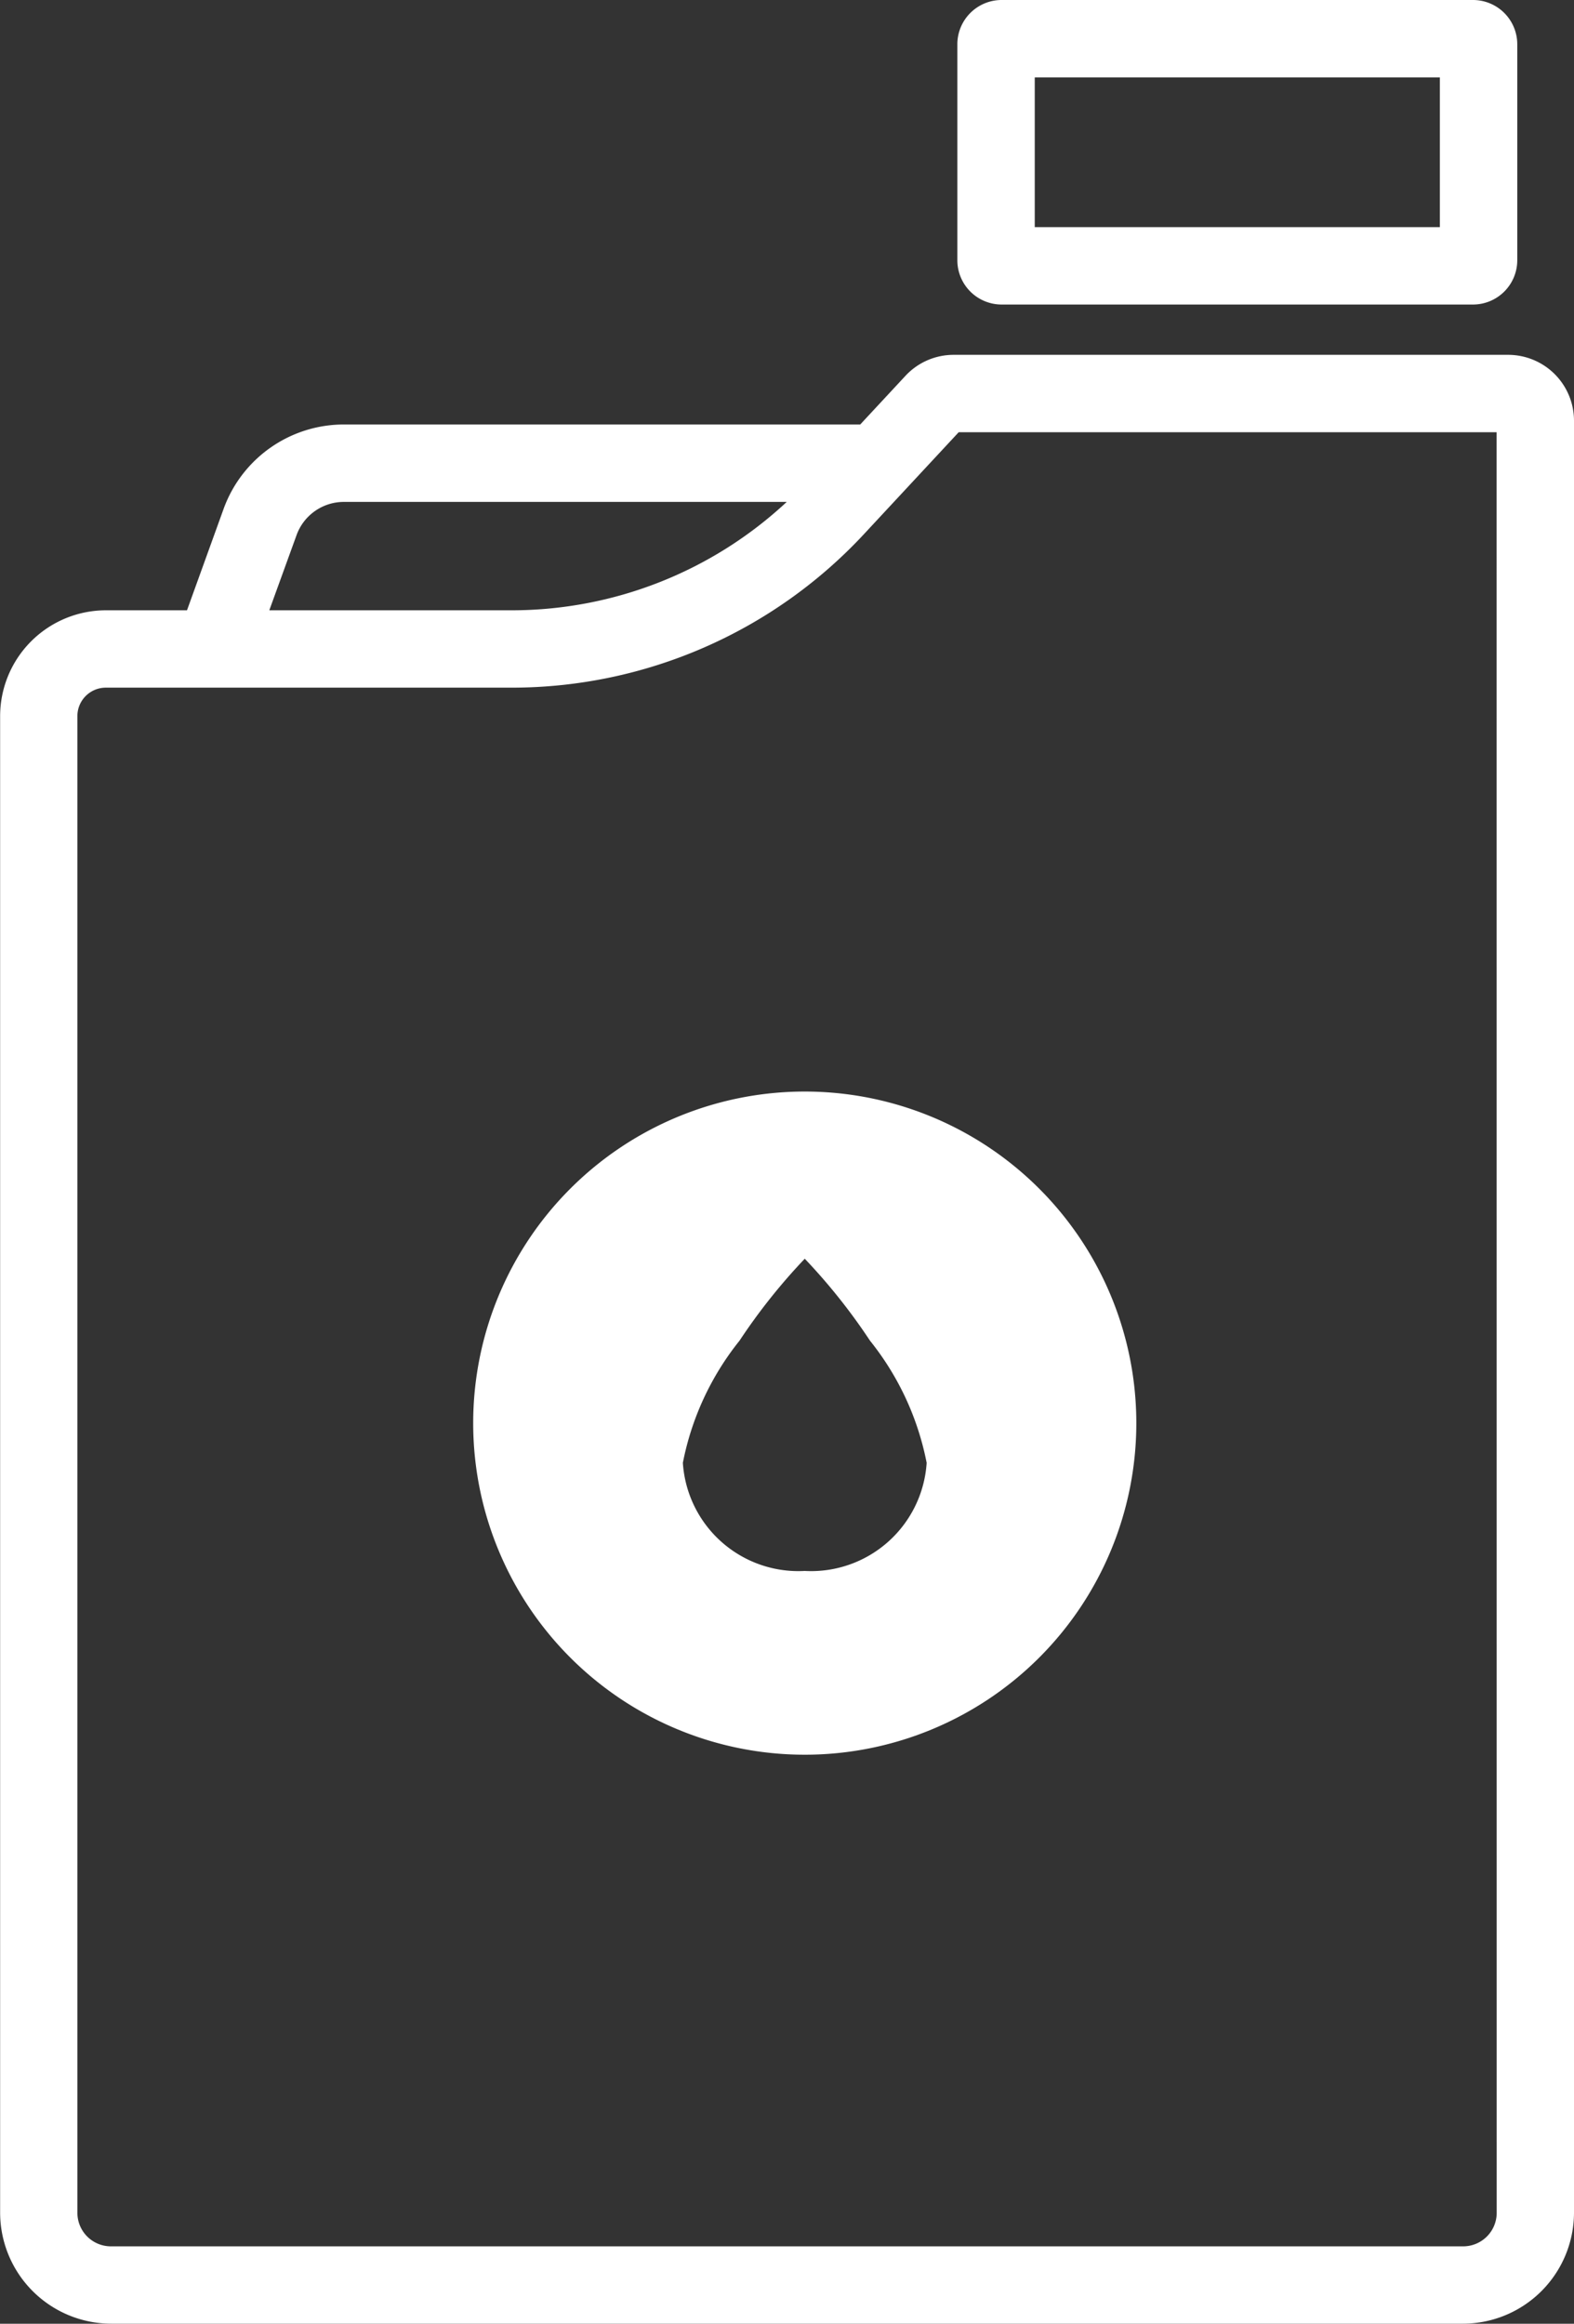
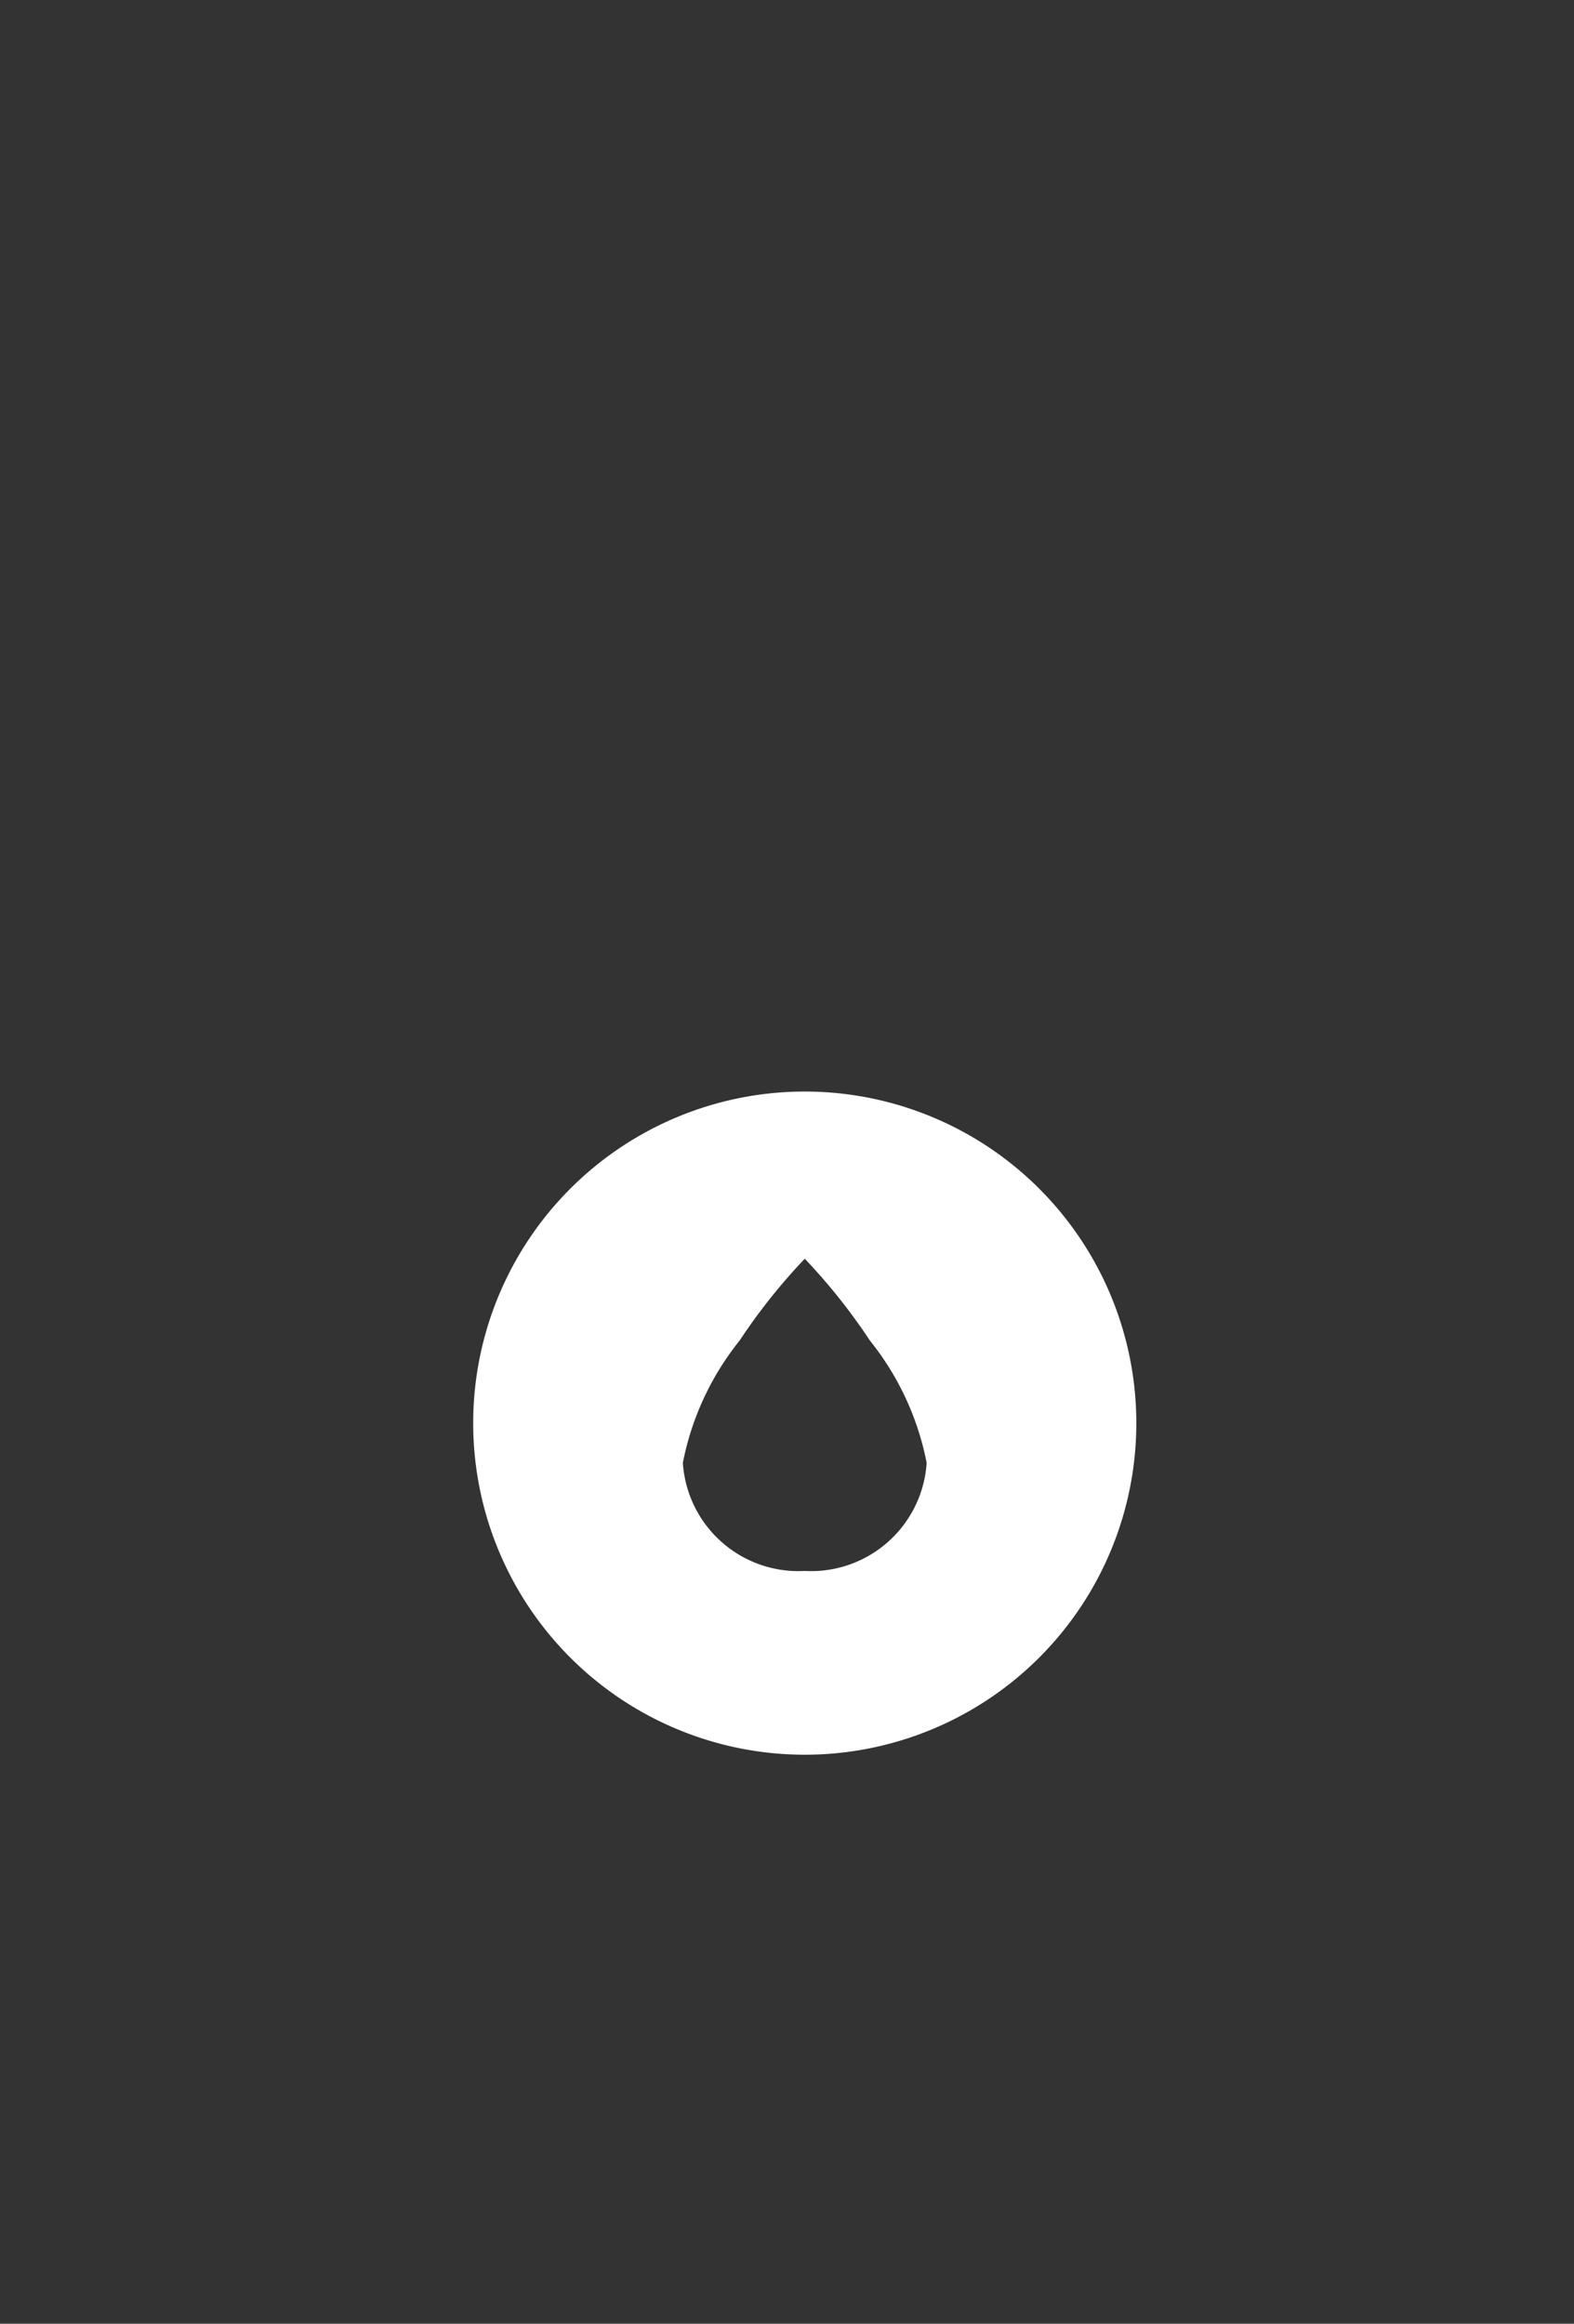
<svg xmlns="http://www.w3.org/2000/svg" width="50.966" height="75.238" viewBox="0 0 50.966 75.238">
  <rect x="0" y="0" width="50.966" height="75.238" fill="#333333" stroke="none" />
  <g id="Grupo_2768" data-name="Grupo 2768" transform="translate(-932.896 -643.889)">
    <g id="Grupo_2768-2" data-name="Grupo 2768" transform="translate(932.896 643.889)">
-       <path id="Trazado_8858" data-name="Trazado 8858" d="M981.732,678.705H963.774a2.128,2.128,0,0,0-1.56.68l-1.464,1.575H944.022a4.142,4.142,0,0,0-3.883,2.725l-1.188,3.291h-2.629A3.429,3.429,0,0,0,932.9,690.4v48.46a3.6,3.6,0,0,0,3.592,3.592H980.27a3.6,3.6,0,0,0,3.592-3.592V680.835A2.133,2.133,0,0,0,981.732,678.705ZM942.5,684.538a1.628,1.628,0,0,1,1.526-1.071H958.37a13.06,13.06,0,0,1-8.885,3.509h-7.869Zm38.859,54.324a1.086,1.086,0,0,1-1.086,1.086H936.488a1.086,1.086,0,0,1-1.086-1.086V690.4a.92.92,0,0,1,.919-.919h13.163a15.573,15.573,0,0,0,11.374-4.957l3.081-3.314h17.416Z" transform="translate(-932.896 -667.216)" fill="#fff" />
-       <path id="Trazado_8859" data-name="Trazado 8859" d="M1028.264,653.749h15.266a1.434,1.434,0,0,0,1.432-1.433v-6.994a1.434,1.434,0,0,0-1.432-1.433h-15.266a1.434,1.434,0,0,0-1.432,1.433v6.994A1.434,1.434,0,0,0,1028.264,653.749Zm1.074-7.353h13.117v4.847h-13.117Z" transform="translate(-995.833 -643.889)" fill="#fff" />
-     </g>
+       </g>
    <g id="Grupo_2769" data-name="Grupo 2769" transform="translate(948.218 679.231)">
      <path id="Trazado_8860" data-name="Trazado 8860" d="M990.062,750.99a10.736,10.736,0,1,0,10.736,10.737A10.736,10.736,0,0,0,990.062,750.99Zm0,15.522a3.749,3.749,0,0,1-3.947-3.5,9.1,9.1,0,0,1,1.835-3.956,19.264,19.264,0,0,1,2.112-2.653,19.216,19.216,0,0,1,2.112,2.653,9.1,9.1,0,0,1,1.835,3.956A3.749,3.749,0,0,1,990.062,766.512Z" transform="translate(-979.326 -750.99)" fill="#fff" />
    </g>
  </g>
</svg>